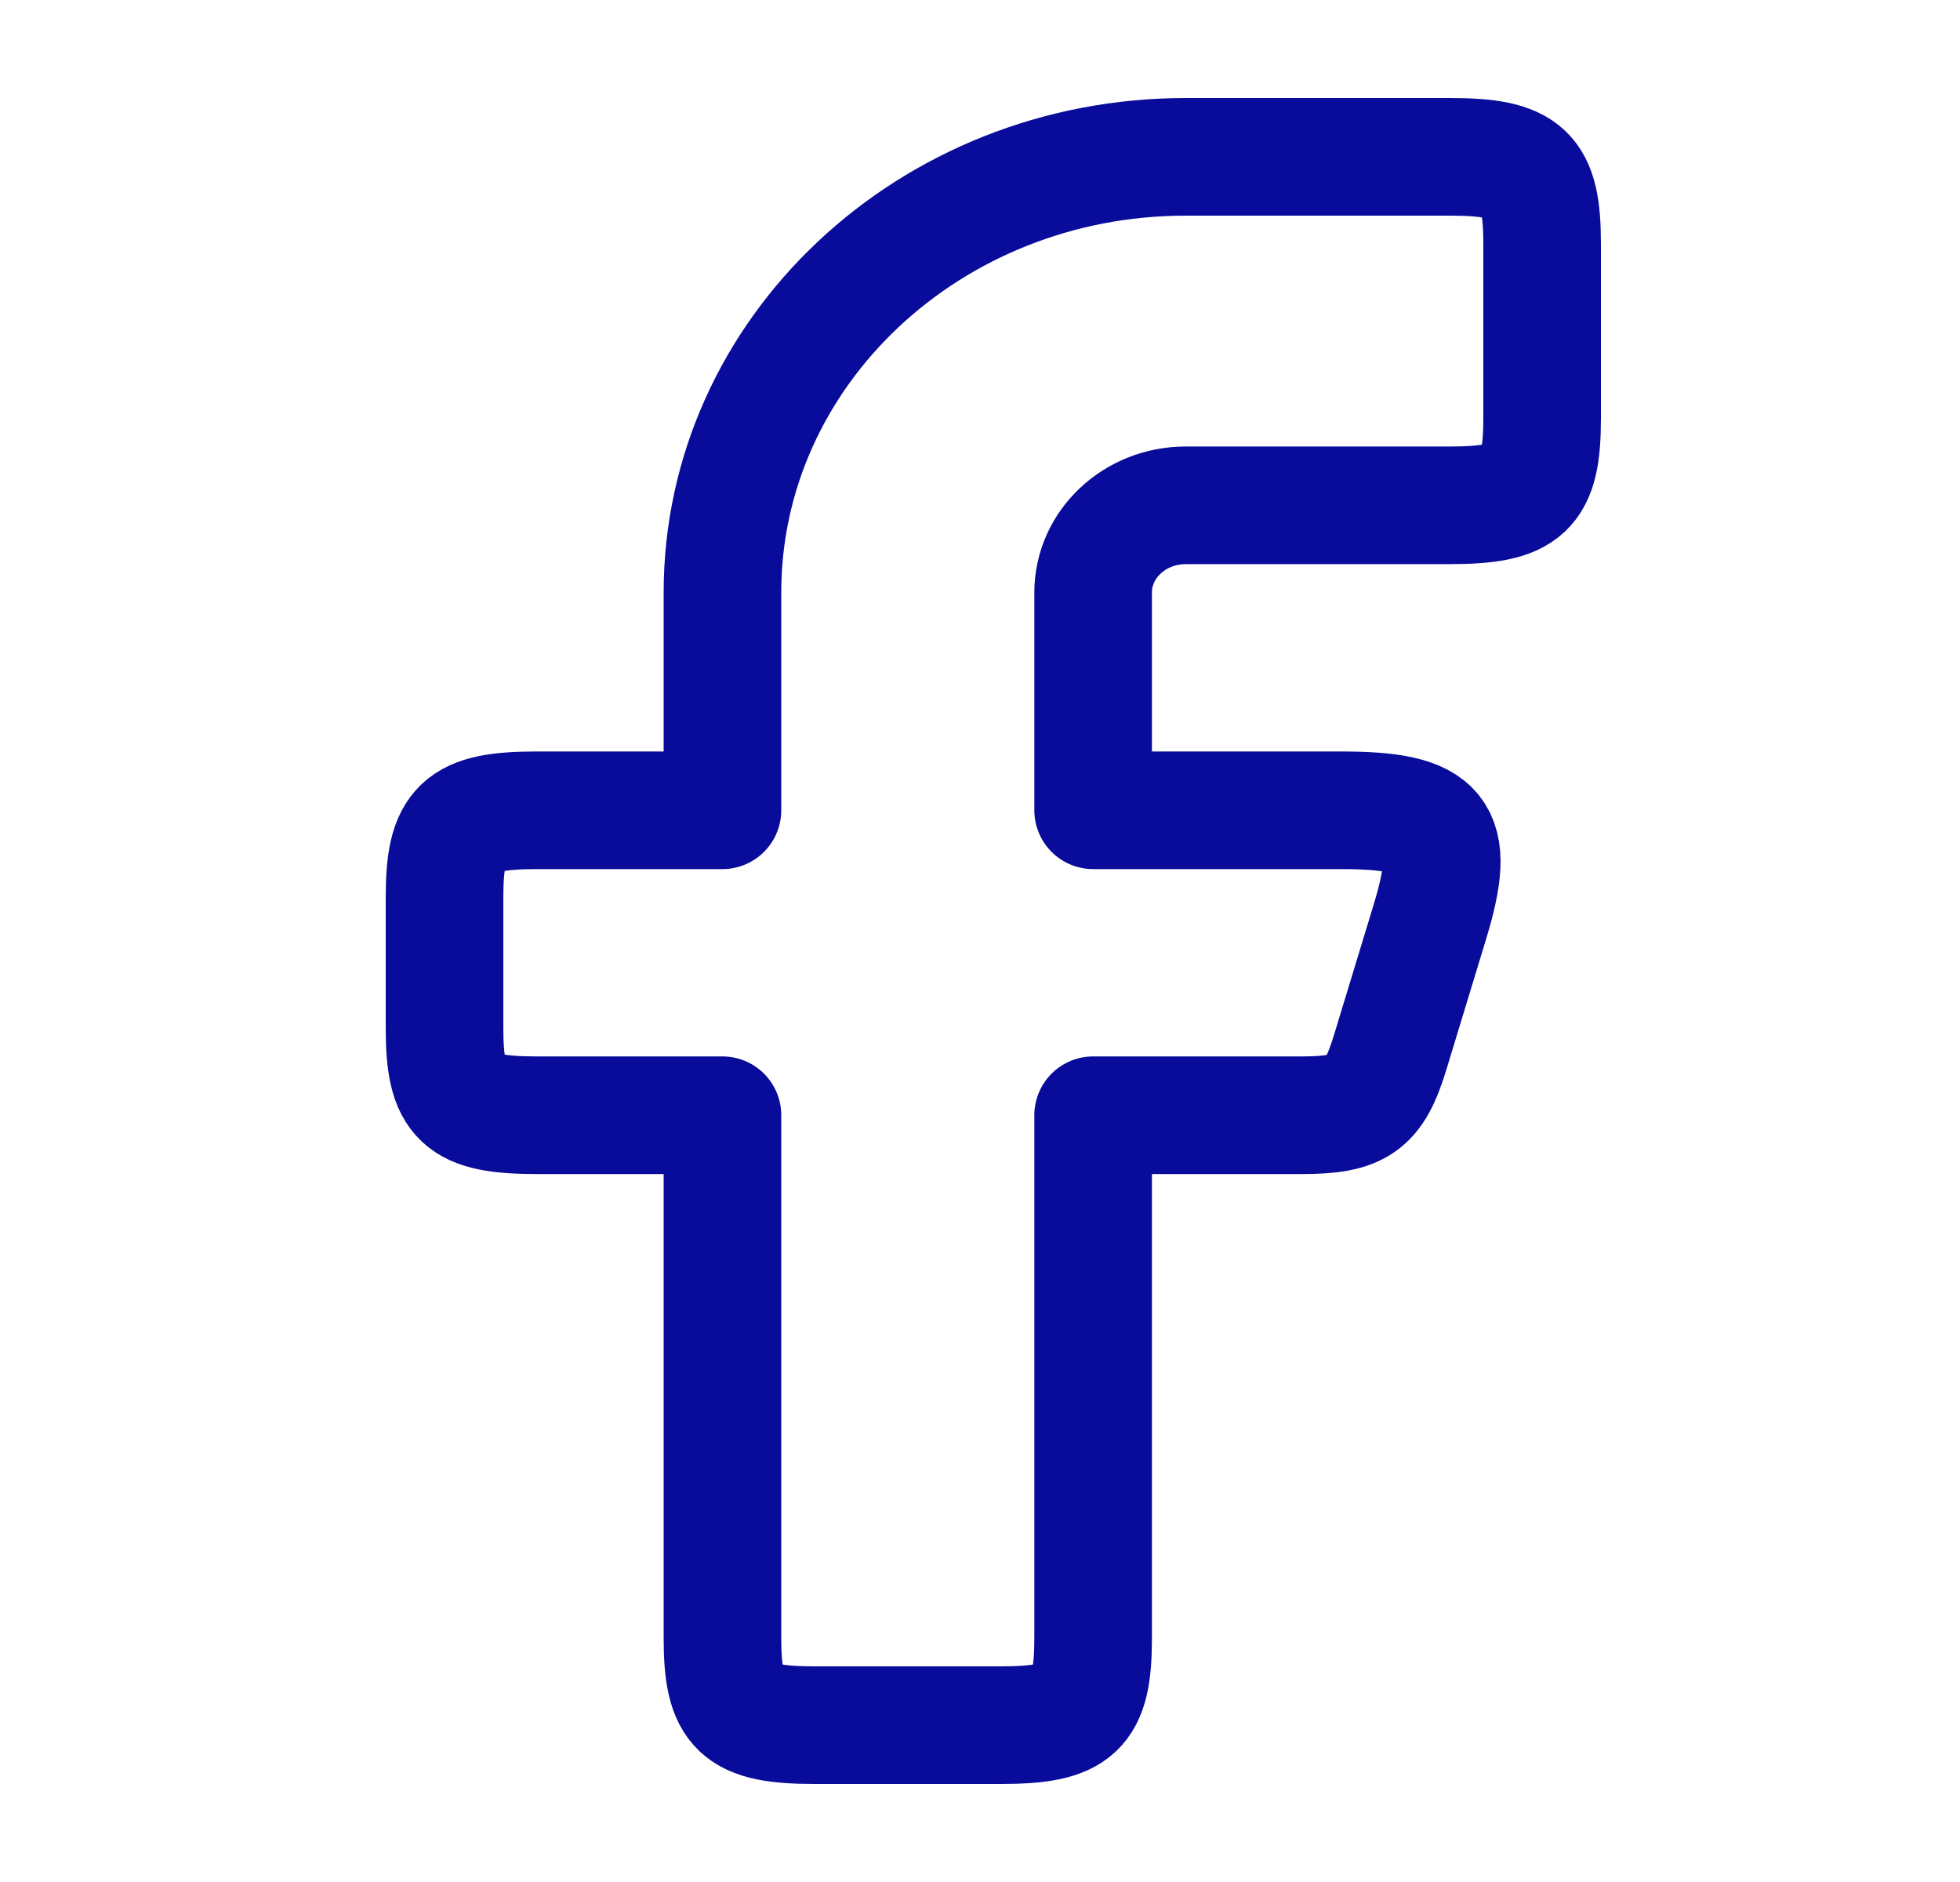
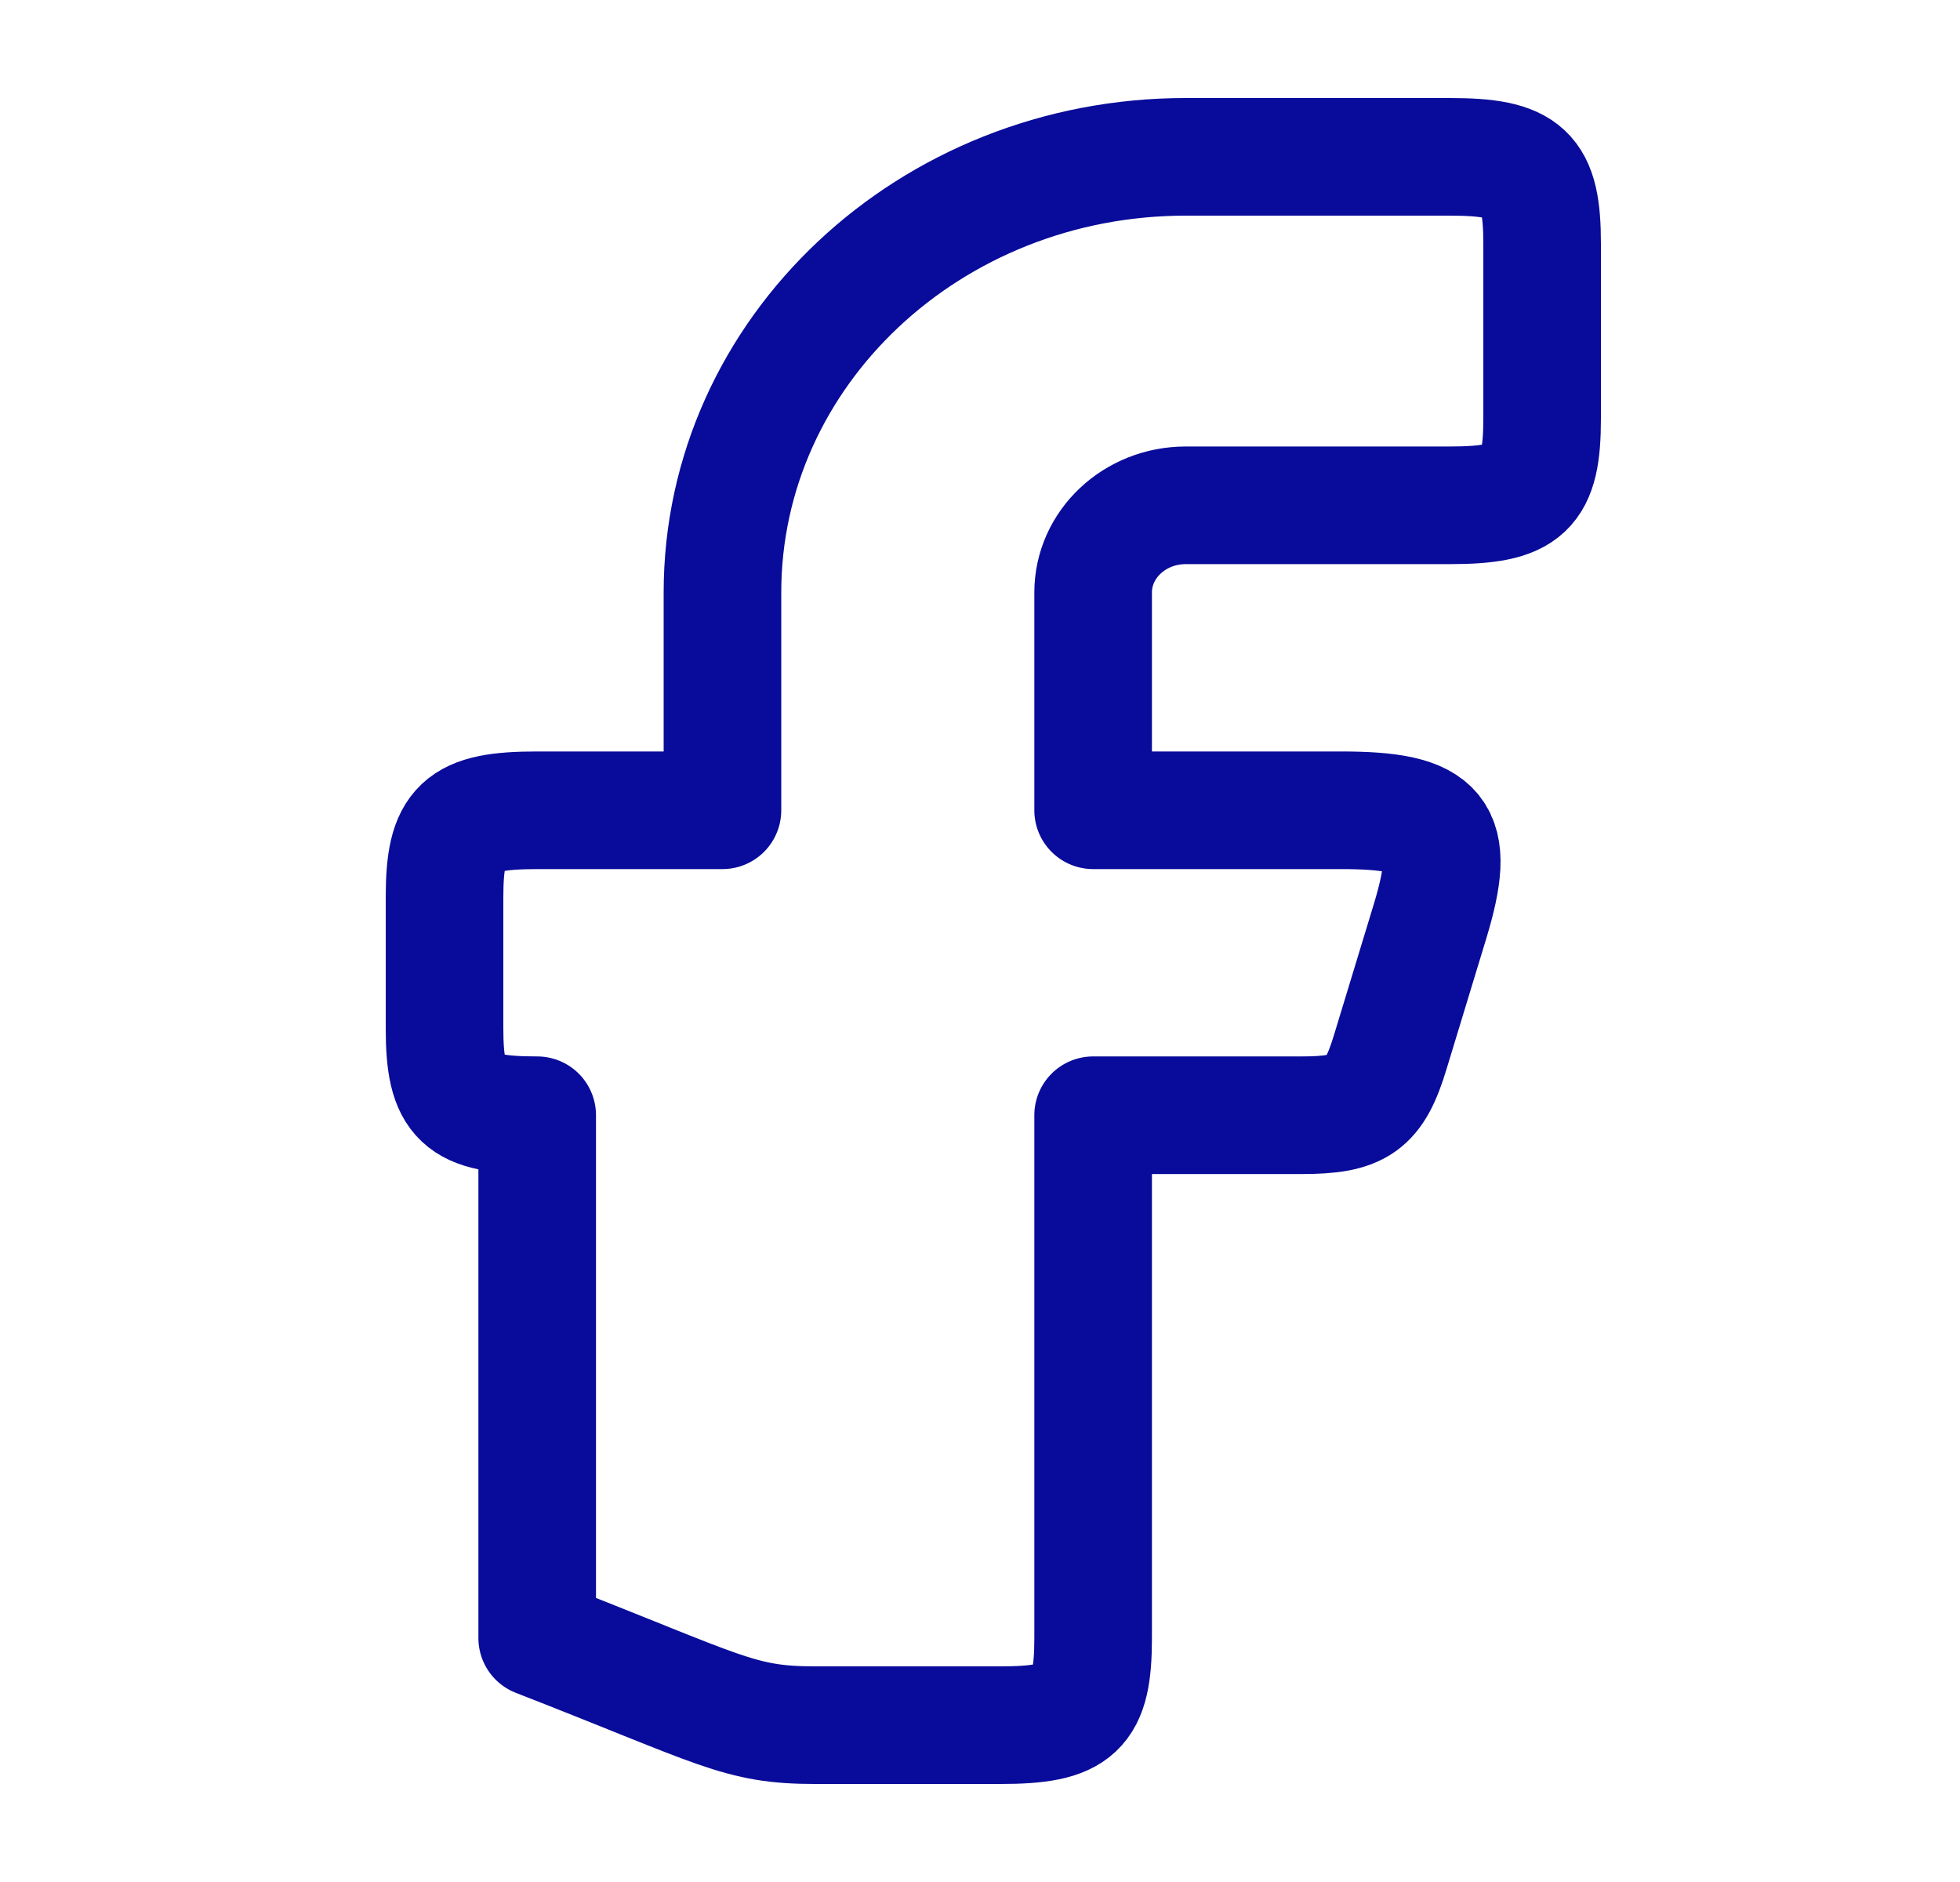
<svg xmlns="http://www.w3.org/2000/svg" width="25" height="24" viewBox="0 0 25 24" fill="none">
-   <path d="M6.852 10.333C5.874 10.333 5.67 10.525 5.67 11.444V13.111C5.67 14.031 5.874 14.222 6.852 14.222H9.215V20.889C9.215 21.809 9.42 22 10.397 22H12.761C13.739 22 13.943 21.808 13.943 20.889V14.222H16.597C17.338 14.222 17.529 14.087 17.733 13.416L18.24 11.75C18.589 10.601 18.373 10.333 17.103 10.333H13.943V7.556C13.943 6.942 14.472 6.444 15.124 6.444H18.488C19.466 6.444 19.67 6.253 19.67 5.334V3.11C19.67 2.191 19.466 2 18.488 2H15.124C11.861 2 9.215 4.487 9.215 7.556V10.333H6.852Z" stroke="#090B9A" stroke-width="1.5" stroke-linecap="round" stroke-linejoin="round" />
+   <path d="M6.852 10.333C5.874 10.333 5.67 10.525 5.67 11.444V13.111C5.67 14.031 5.874 14.222 6.852 14.222V20.889C9.215 21.809 9.42 22 10.397 22H12.761C13.739 22 13.943 21.808 13.943 20.889V14.222H16.597C17.338 14.222 17.529 14.087 17.733 13.416L18.24 11.75C18.589 10.601 18.373 10.333 17.103 10.333H13.943V7.556C13.943 6.942 14.472 6.444 15.124 6.444H18.488C19.466 6.444 19.67 6.253 19.67 5.334V3.11C19.67 2.191 19.466 2 18.488 2H15.124C11.861 2 9.215 4.487 9.215 7.556V10.333H6.852Z" stroke="#090B9A" stroke-width="1.5" stroke-linecap="round" stroke-linejoin="round" />
</svg>